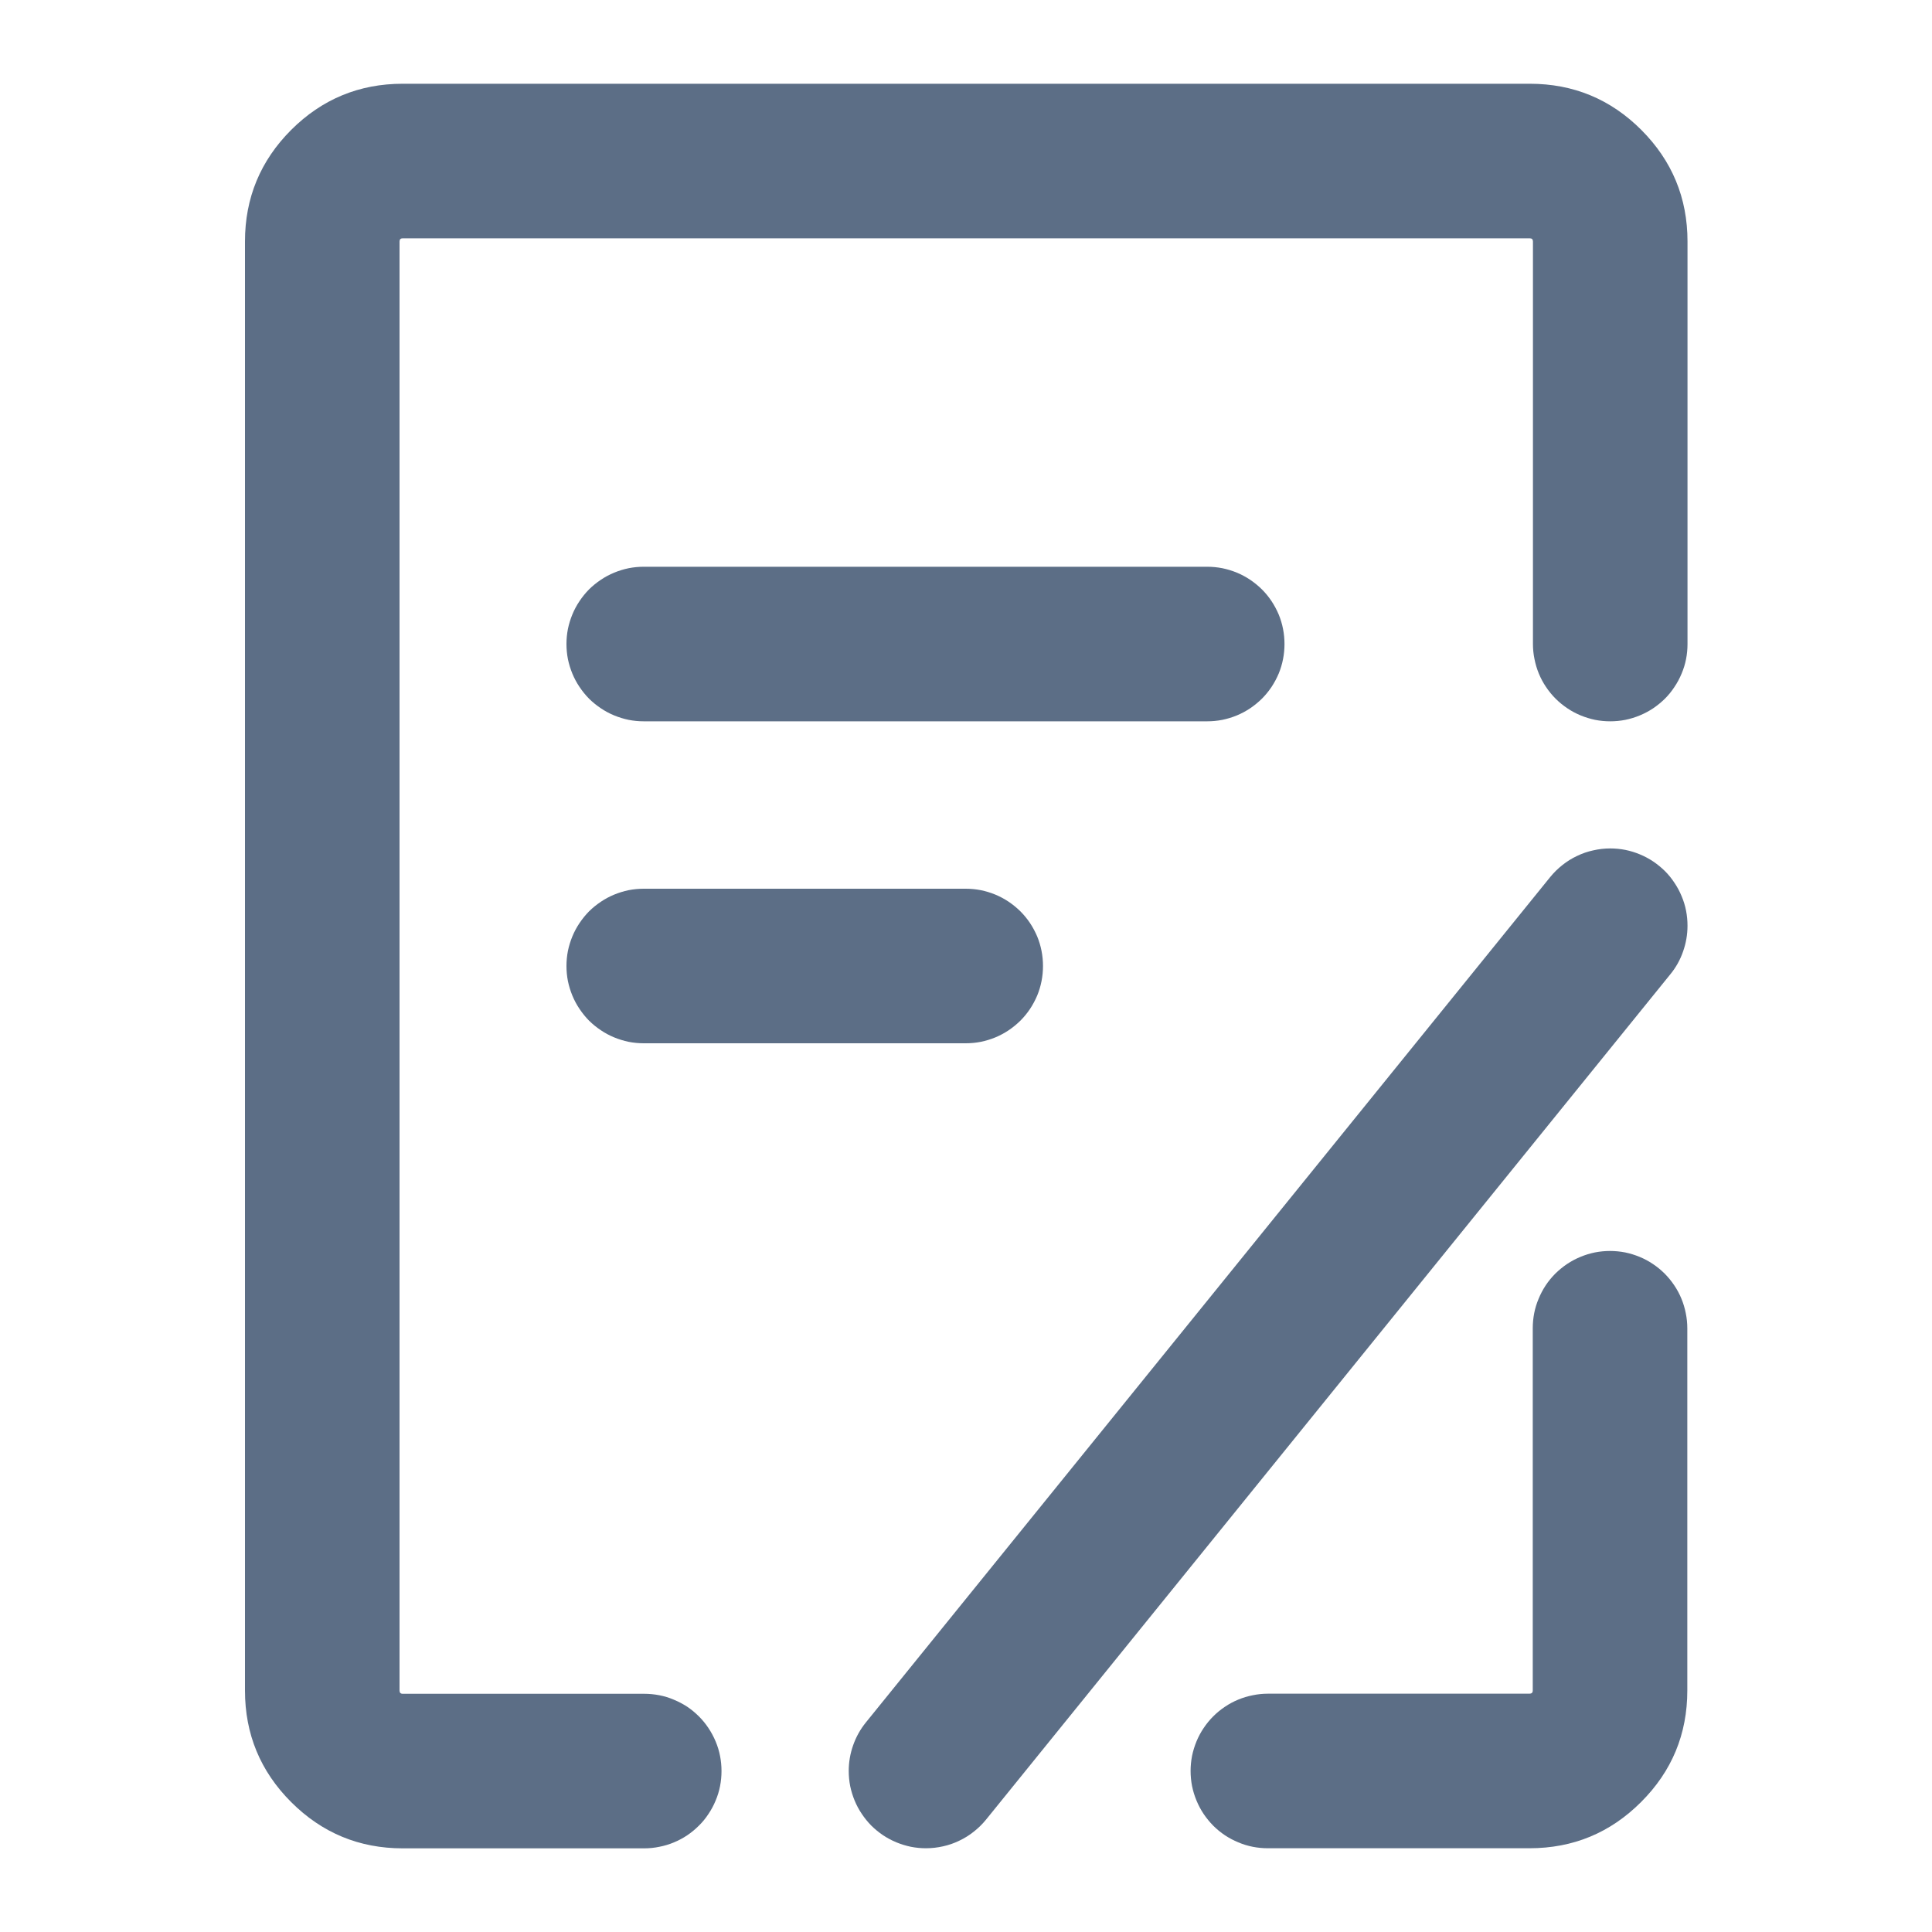
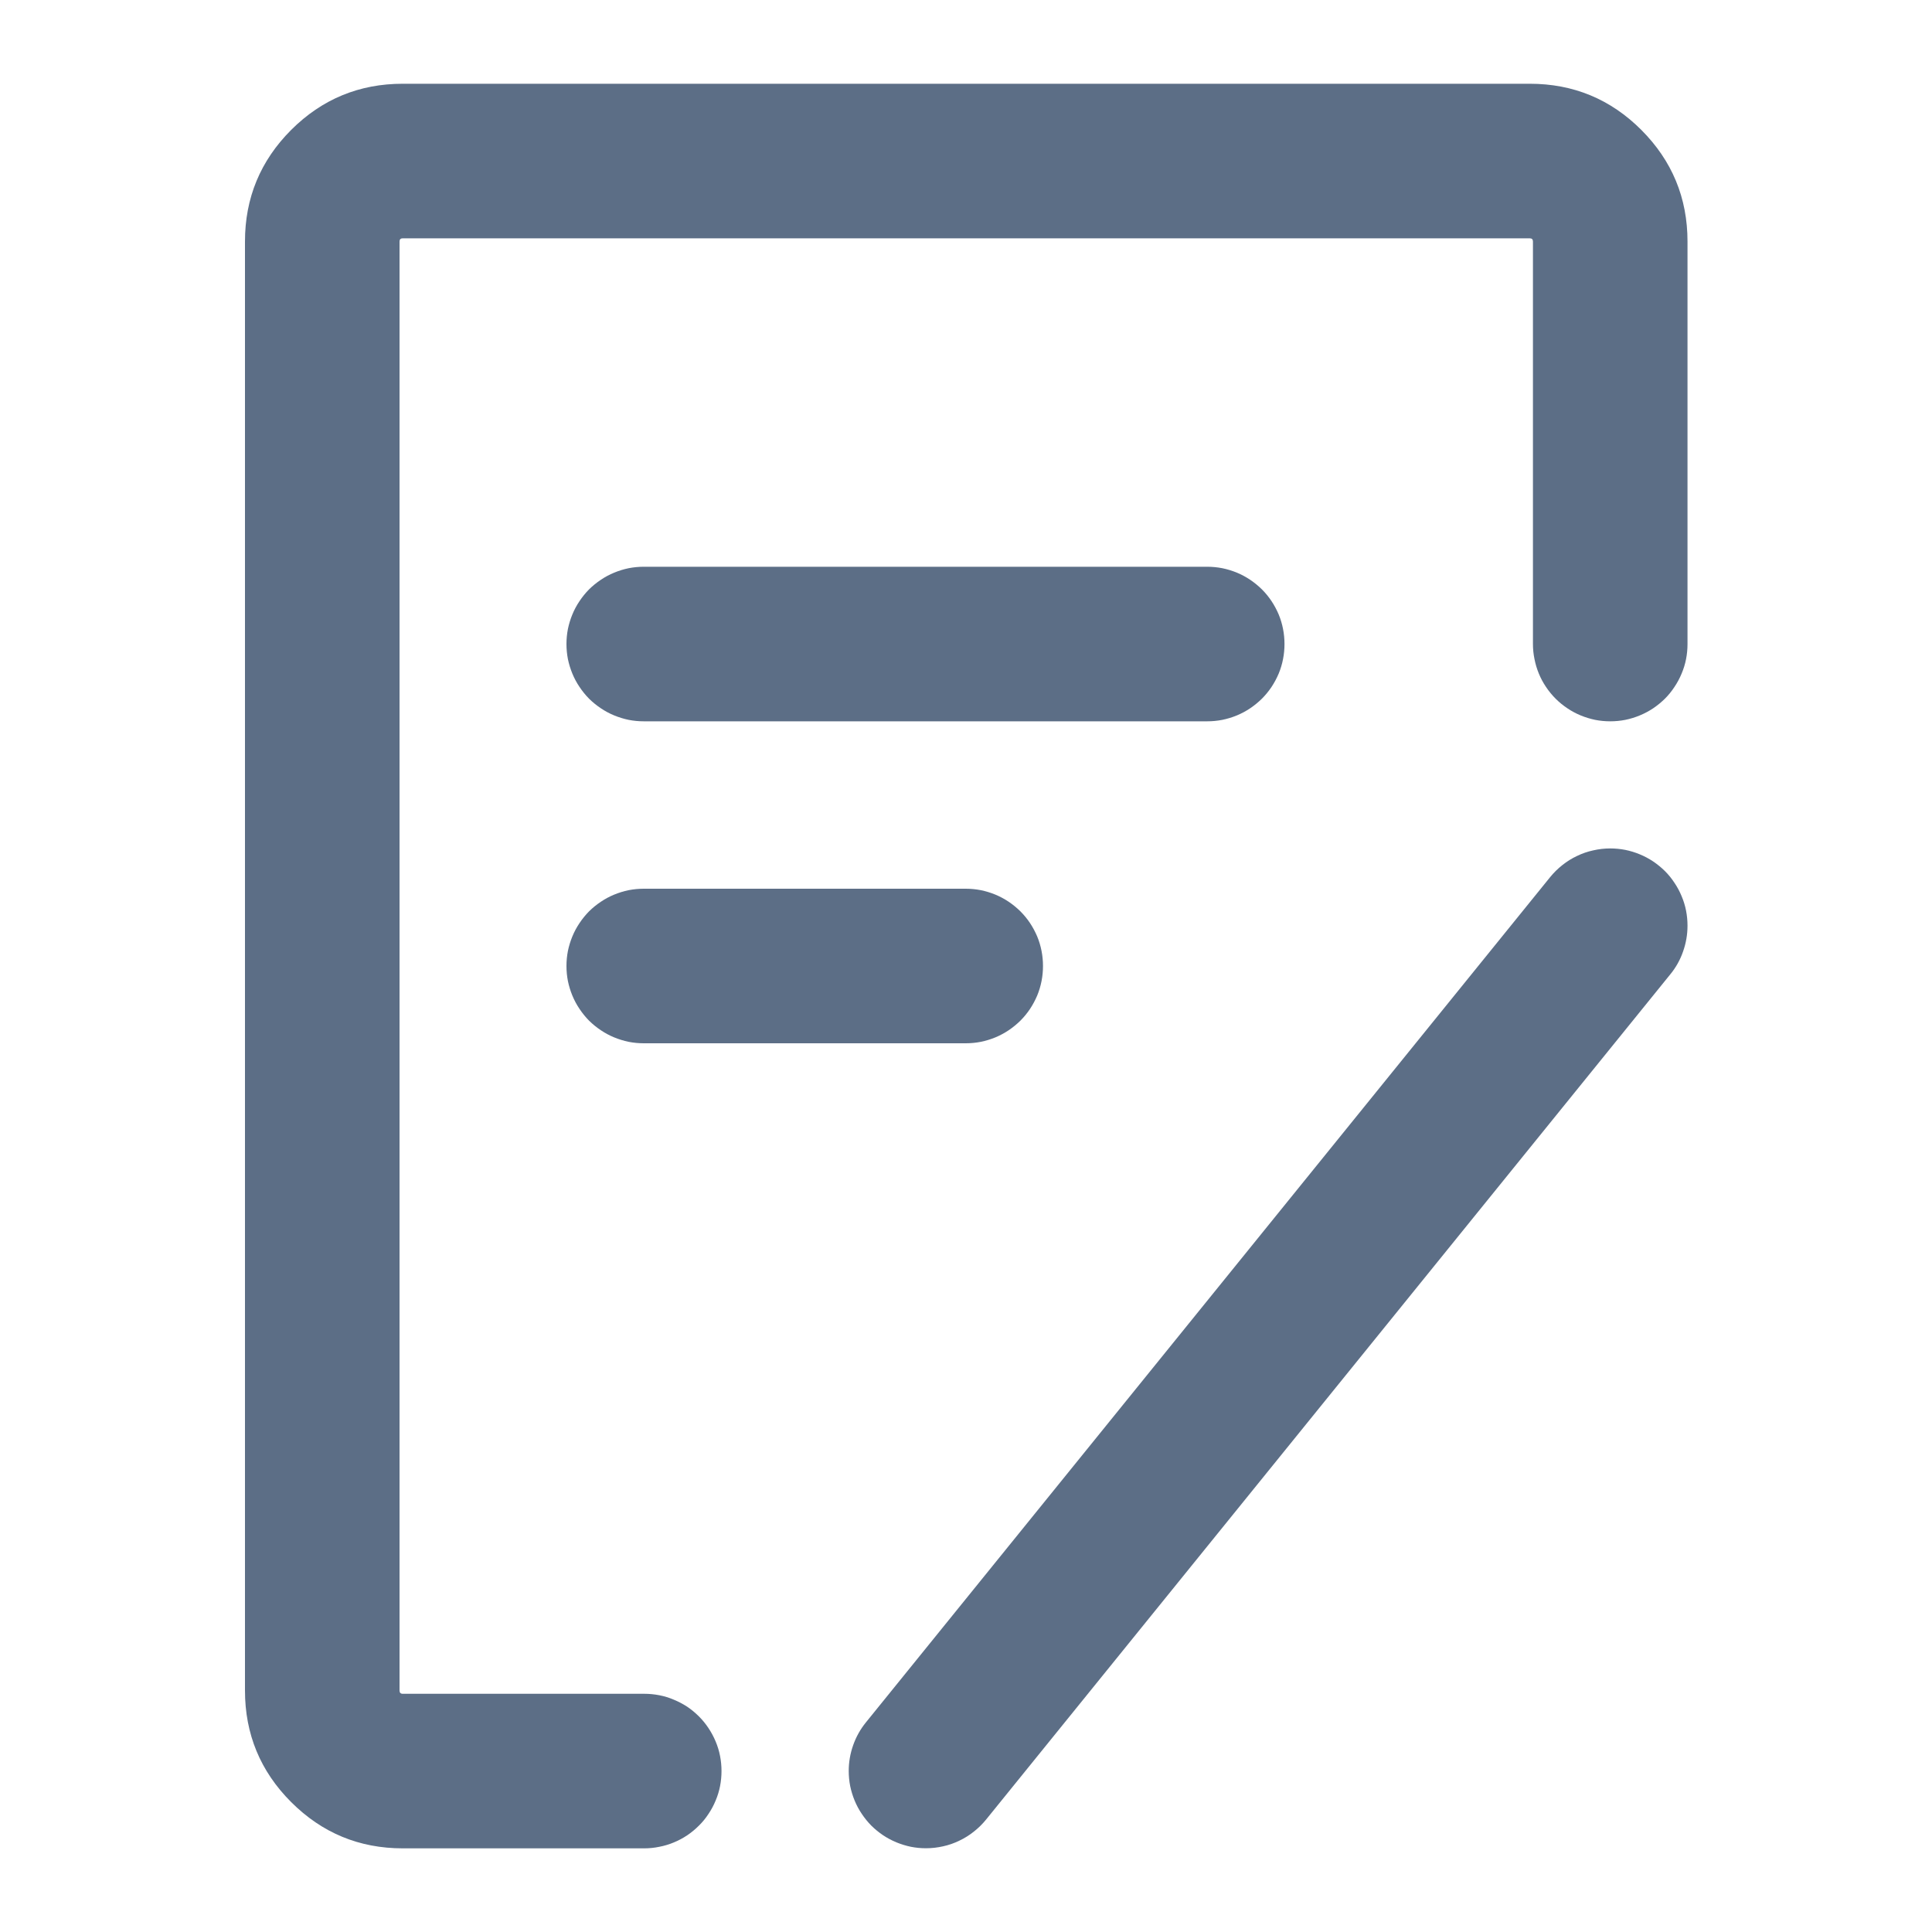
<svg xmlns="http://www.w3.org/2000/svg" fill="none" version="1.1" width="20" height="20" viewBox="0 0 20 20">
  <defs>
    <clipPath id="master_svg0_175_38029">
      <rect x="0" y="0" width="20" height="20" rx="0" />
    </clipPath>
  </defs>
  <g clip-path="url(#master_svg0_175_38029)">
    <g>
-       <path d="M15.867,13.75Q15.867,13.671,15.882,13.594Q15.897,13.517,15.928,13.444Q15.958,13.371,16.001,13.306Q16.045,13.24,16.101,13.184Q16.157,13.129,16.222,13.085Q16.288,13.041,16.361,13.011Q16.433,12.981,16.511,12.965Q16.588,12.95,16.667,12.95Q16.745,12.95,16.823,12.965Q16.9,12.981,16.973,13.011Q17.046,13.041,17.111,13.085Q17.177,13.129,17.232,13.184Q17.288,13.24,17.332,13.306Q17.376,13.371,17.406,13.444Q17.436,13.517,17.451,13.594Q17.467,13.671,17.467,13.75L17.467,17.5Q17.467,18.177,16.988,18.655Q16.51,19.133,15.833,19.133L13.125,19.133Q13.046,19.133,12.969,19.118Q12.892,19.103,12.819,19.072Q12.746,19.042,12.681,18.999Q12.615,18.955,12.559,18.899Q12.504,18.843,12.46,18.778Q12.416,18.712,12.386,18.639Q12.356,18.567,12.34,18.489Q12.325,18.412,12.325,18.333Q12.325,18.255,12.34,18.177Q12.356,18.1,12.386,18.027Q12.416,17.954,12.46,17.889Q12.504,17.823,12.559,17.768Q12.615,17.712,12.681,17.668Q12.746,17.624,12.819,17.594Q12.892,17.564,12.969,17.549Q13.046,17.533,13.125,17.533L15.833,17.533Q15.867,17.533,15.867,17.5L15.867,13.75Z" fill-rule="evenodd" fill="#5C6E86" fill-opacity="1" style="mix-blend-mode:passthrough" />
-     </g>
+       </g>
    <g>
      <path d="M4.169,19.134L6.669,19.134Q6.748,19.134,6.825,19.118Q6.903,19.103,6.975,19.073Q7.048,19.043,7.114,18.999Q7.179,18.955,7.235,18.899Q7.291,18.844,7.334,18.778Q7.378,18.713,7.408,18.64Q7.439,18.567,7.454,18.49Q7.469,18.412,7.469,18.334Q7.469,18.255,7.454,18.178Q7.439,18.1,7.408,18.027Q7.378,17.955,7.334,17.889Q7.291,17.824,7.235,17.768Q7.179,17.712,7.114,17.668Q7.048,17.625,6.975,17.595Q6.903,17.564,6.825,17.549Q6.748,17.534,6.669,17.534L4.169,17.534Q4.136,17.534,4.136,17.5L4.136,2.5Q4.136,2.467,4.169,2.467L15.836,2.467Q15.869,2.467,15.869,2.5L15.869,6.667Q15.869,6.746,15.885,6.823Q15.9,6.9,15.93,6.973Q15.96,7.046,16.004,7.111Q16.048,7.177,16.104,7.233Q16.159,7.288,16.225,7.332Q16.29,7.376,16.363,7.406Q16.436,7.436,16.513,7.452Q16.59,7.467,16.669,7.467Q16.748,7.467,16.825,7.452Q16.903,7.436,16.975,7.406Q17.048,7.376,17.114,7.332Q17.179,7.288,17.235,7.233Q17.291,7.177,17.334,7.111Q17.378,7.046,17.408,6.973Q17.439,6.9,17.454,6.823Q17.469,6.746,17.469,6.667L17.469,6.666L17.469,2.5Q17.469,1.824,16.991,1.345Q16.513,0.867,15.836,0.867L4.169,0.867Q3.493,0.867,3.014,1.345Q2.536,1.824,2.536,2.5L2.536,17.5Q2.536,18.177,3.014,18.655Q3.493,19.134,4.169,19.134Z" fill-rule="evenodd" fill="#5C6E86" fill-opacity="1" style="mix-blend-mode:passthrough" />
    </g>
    <g>
      <path d="M6.664,7.467L12.497,7.467Q12.576,7.467,12.653,7.452Q12.731,7.436,12.804,7.406Q12.876,7.376,12.942,7.332Q13.007,7.288,13.063,7.233Q13.119,7.177,13.163,7.111Q13.206,7.046,13.237,6.973Q13.267,6.9,13.282,6.823Q13.297,6.746,13.297,6.667Q13.297,6.588,13.282,6.511Q13.267,6.434,13.237,6.361Q13.206,6.288,13.163,6.223Q13.119,6.157,13.063,6.101Q13.007,6.046,12.942,6.002Q12.876,5.958,12.804,5.928Q12.731,5.898,12.653,5.882Q12.576,5.867,12.497,5.867L6.664,5.867Q6.585,5.867,6.508,5.882Q6.431,5.898,6.358,5.928Q6.285,5.958,6.22,6.002Q6.154,6.046,6.098,6.101Q6.043,6.157,5.999,6.223Q5.955,6.288,5.925,6.361Q5.895,6.434,5.879,6.511Q5.864,6.588,5.864,6.667Q5.864,6.746,5.879,6.823Q5.895,6.9,5.925,6.973Q5.955,7.046,5.999,7.111Q6.043,7.177,6.098,7.233Q6.154,7.288,6.22,7.332Q6.285,7.376,6.358,7.406Q6.431,7.436,6.508,7.452Q6.585,7.467,6.664,7.467Z" fill-rule="evenodd" fill="#5C6E86" fill-opacity="1" style="mix-blend-mode:passthrough" />
    </g>
    <g>
      <path d="M17.291,10.086Q17.378,9.98,17.423,9.85Q17.469,9.72,17.469,9.583Q17.469,9.504,17.454,9.427Q17.439,9.35,17.408,9.277Q17.378,9.204,17.334,9.139Q17.291,9.073,17.235,9.017Q17.179,8.962,17.114,8.918Q17.048,8.874,16.975,8.844Q16.903,8.814,16.825,8.798Q16.748,8.783,16.669,8.783Q16.58,8.783,16.493,8.803Q16.405,8.822,16.325,8.861Q16.244,8.899,16.174,8.955Q16.104,9.01,16.047,9.08L8.964,17.83Q8.878,17.936,8.832,18.066Q8.786,18.196,8.786,18.333Q8.786,18.412,8.801,18.489Q8.817,18.566,8.847,18.639Q8.877,18.712,8.921,18.777Q8.965,18.843,9.02,18.899Q9.076,18.954,9.141,18.998Q9.207,19.042,9.28,19.072Q9.353,19.102,9.43,19.118Q9.507,19.133,9.586,19.133Q9.675,19.133,9.763,19.113Q9.85,19.094,9.93,19.055Q10.011,19.017,10.081,18.961Q10.151,18.906,10.208,18.836L17.291,10.086Z" fill-rule="evenodd" fill="#5C6E86" fill-opacity="1" style="mix-blend-mode:passthrough" />
    </g>
    <g>
      <path d="M6.664,10.8L9.997,10.8Q10.076,10.8,10.153,10.785Q10.231,10.769,10.304,10.739Q10.376,10.709,10.442,10.665Q10.507,10.621,10.563,10.566Q10.619,10.51,10.663,10.444Q10.706,10.379,10.737,10.306Q10.767,10.233,10.782,10.156Q10.797,10.079,10.797,10Q10.797,9.921,10.782,9.844Q10.767,9.767,10.737,9.694Q10.706,9.621,10.663,9.556Q10.619,9.49,10.563,9.434Q10.507,9.379,10.442,9.335Q10.376,9.291,10.304,9.261Q10.231,9.231,10.153,9.215Q10.076,9.2,9.997,9.2L6.664,9.2Q6.585,9.2,6.508,9.215Q6.431,9.231,6.358,9.261Q6.285,9.291,6.22,9.335Q6.154,9.379,6.098,9.434Q6.043,9.49,5.999,9.556Q5.955,9.621,5.925,9.694Q5.895,9.767,5.879,9.844Q5.864,9.921,5.864,10Q5.864,10.079,5.879,10.156Q5.895,10.233,5.925,10.306Q5.955,10.379,5.999,10.444Q6.043,10.51,6.098,10.566Q6.154,10.621,6.22,10.665Q6.285,10.709,6.358,10.739Q6.431,10.769,6.508,10.785Q6.585,10.8,6.664,10.8Z" fill-rule="evenodd" fill="#5C6E86" fill-opacity="1" style="mix-blend-mode:passthrough" />
    </g>
  </g>
</svg>